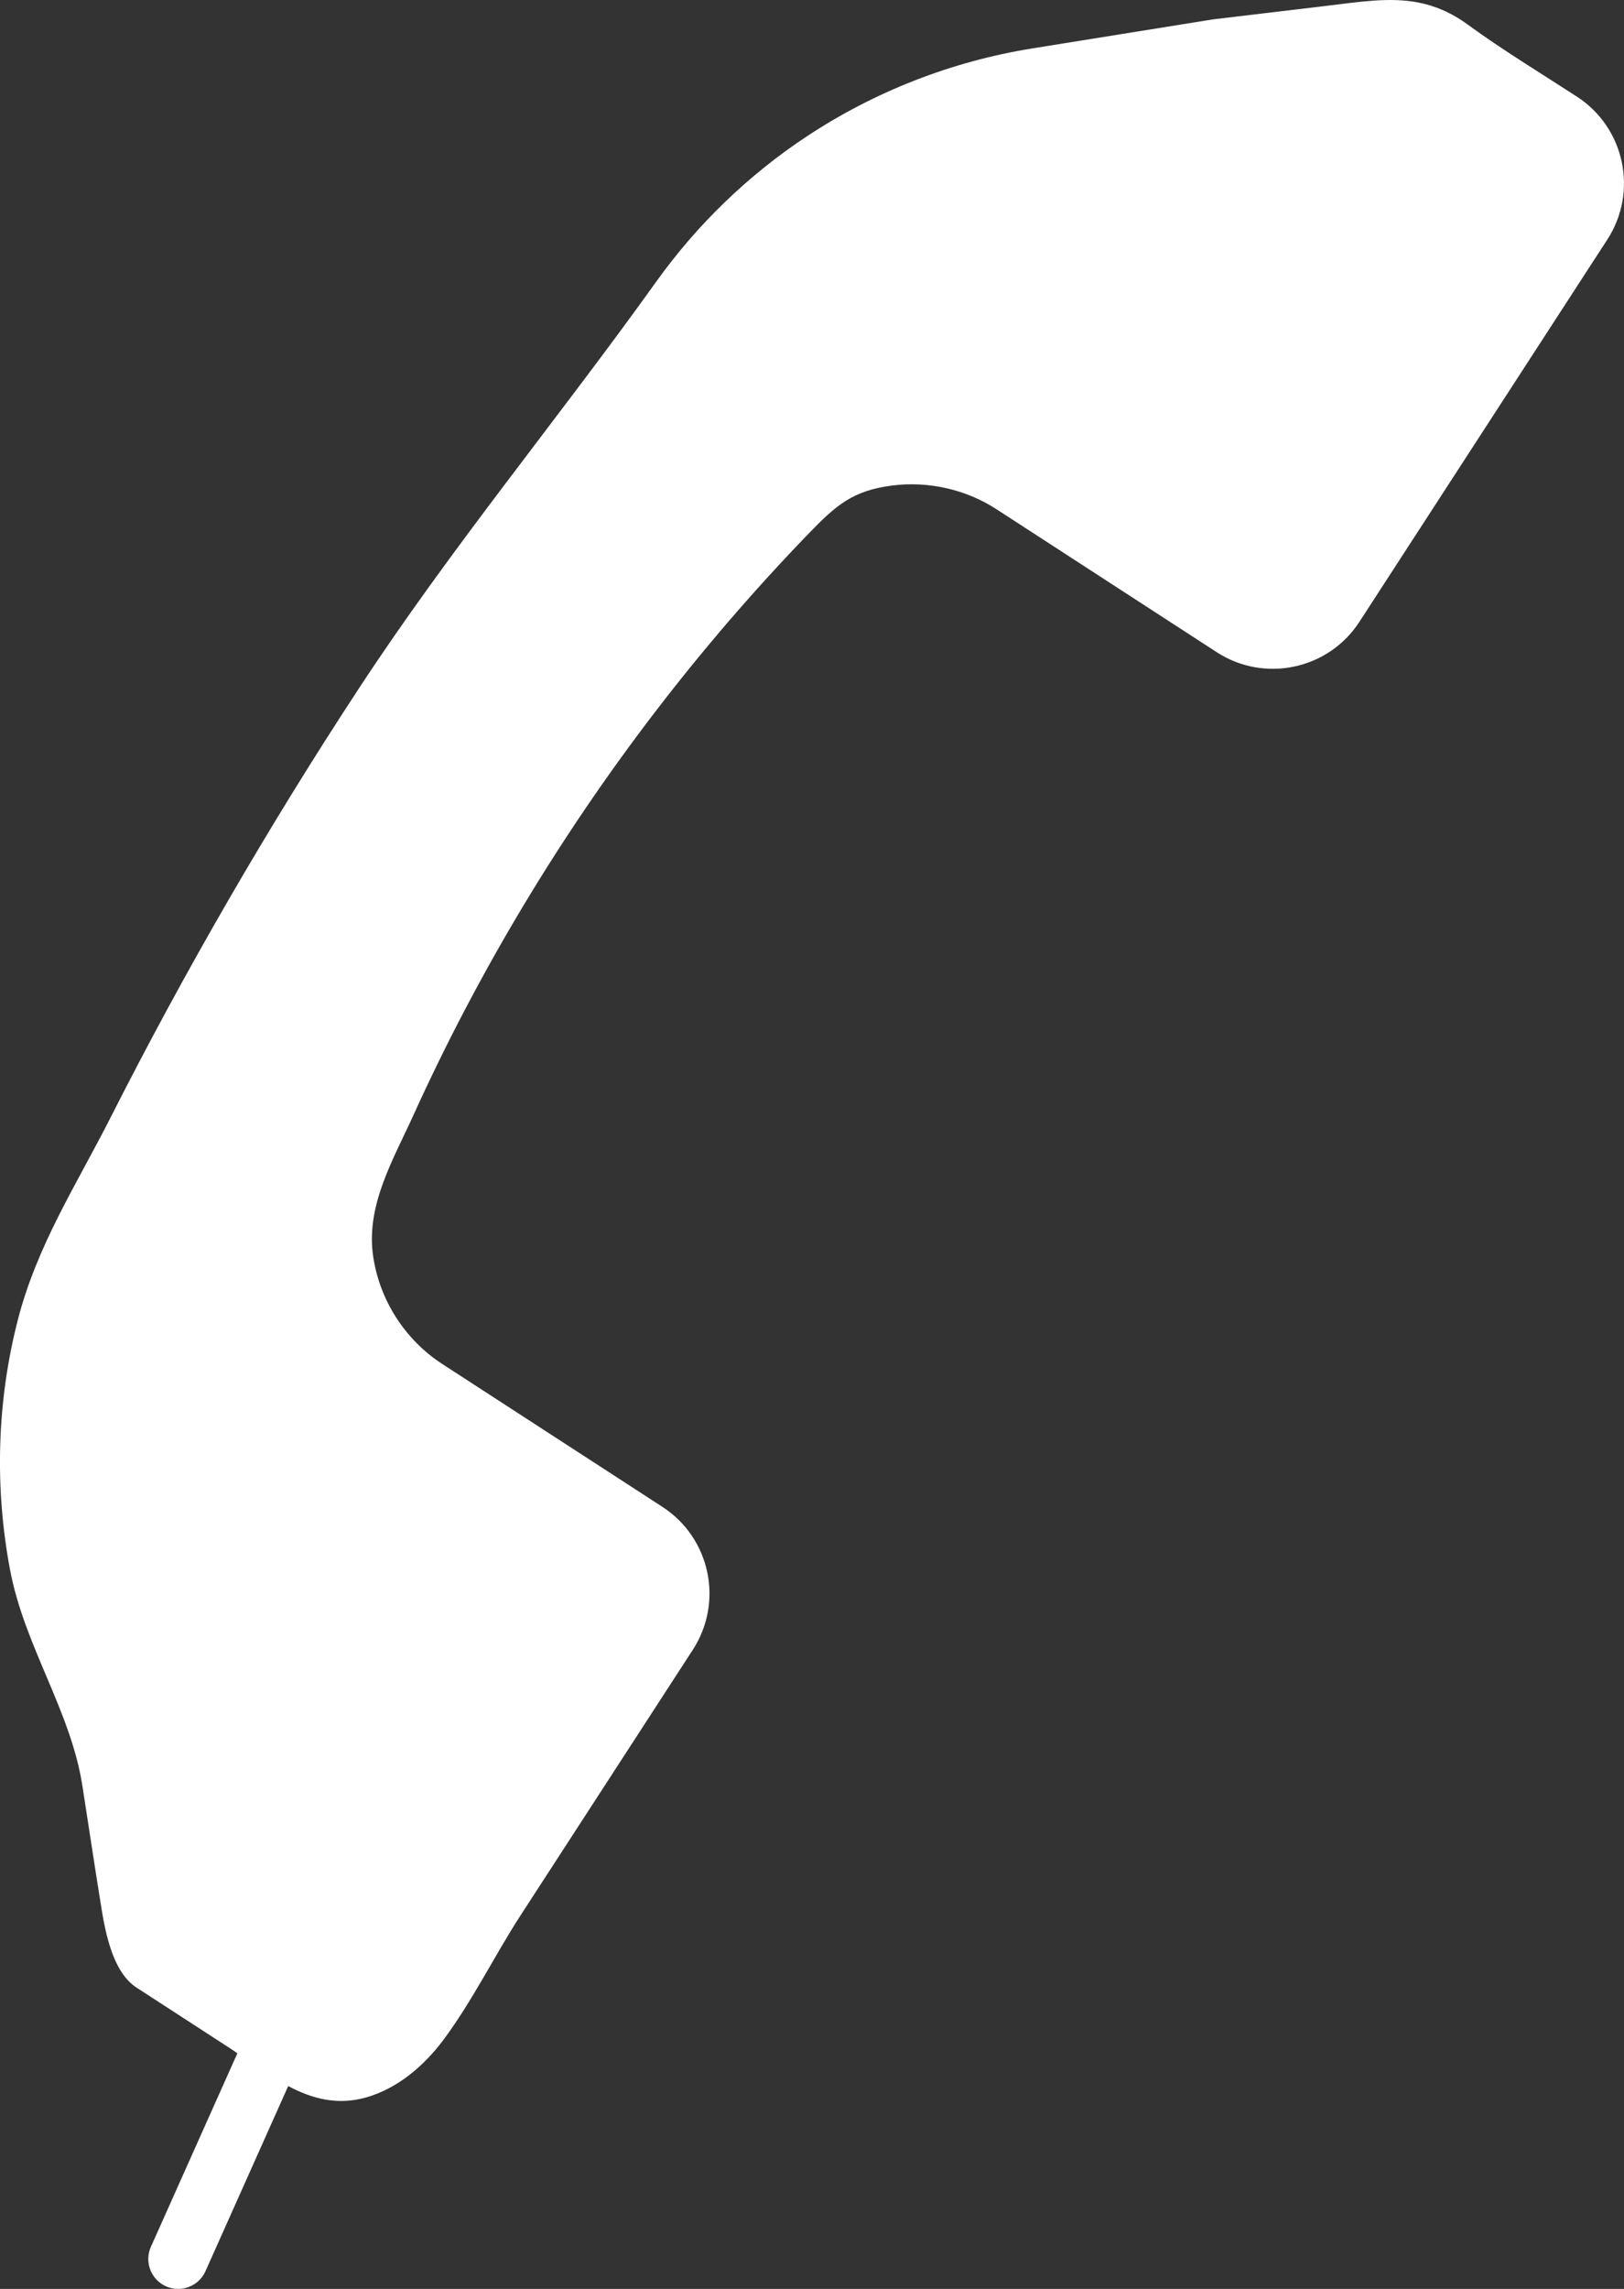
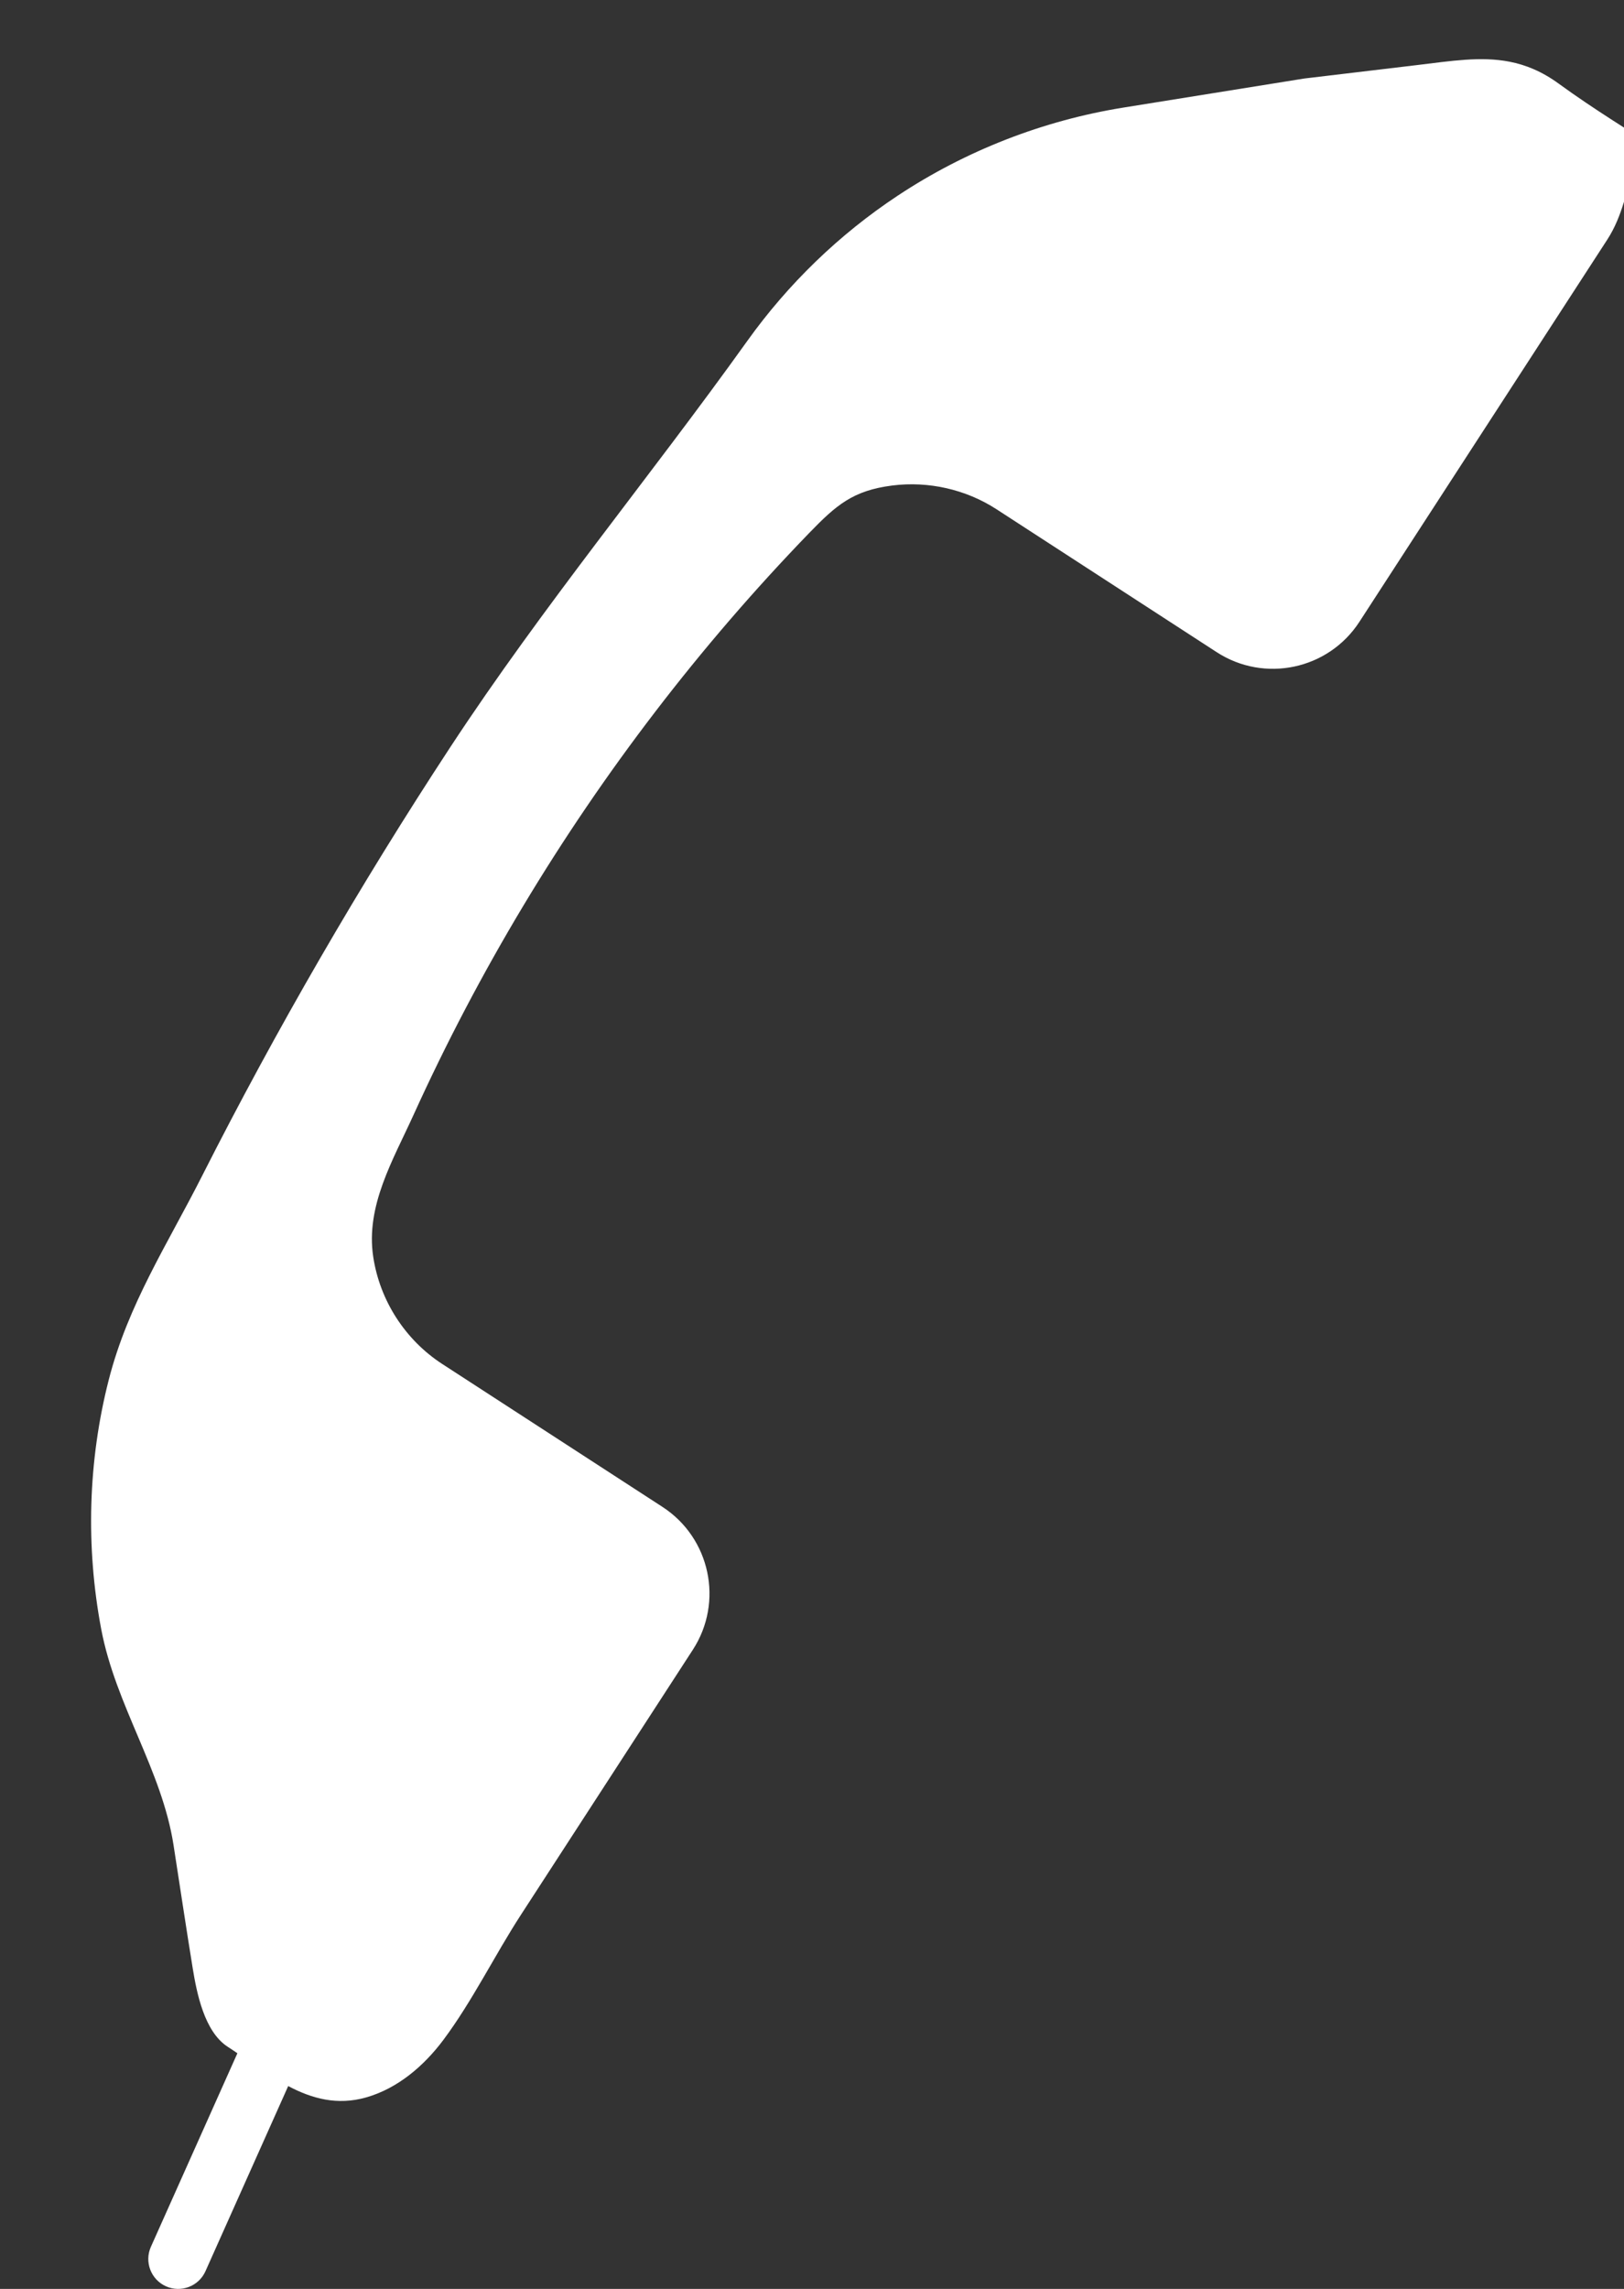
<svg xmlns="http://www.w3.org/2000/svg" version="1.1" x="0px" y="0px" width="53.662px" height="75.596px" viewBox="0 0 53.662 75.596" style="enable-background:new 0 0 53.662 75.596;" xml:space="preserve">
  <rect x="0" y="0" width="53.662" height="75.596" fill="#333333" stroke="none" />
  <style type="text/css">
	.st0{fill:#FFFFFF;}
</style>
  <defs>
</defs>
-   <path class="st0" d="M53.112,7.91l-8.191,12.624c-1.025,1.581-3.138,2.03-4.718,1.005c0,0-7.272-4.718-7.277-4.721  c-1.01-0.655-2.248-0.934-3.442-0.783c-1.303,0.165-1.856,0.65-2.749,1.572c-1.804,1.865-3.5,3.834-5.079,5.894  c-3.158,4.118-5.846,8.596-7.992,13.322c-0.679,1.495-1.587,3.003-1.331,4.689c0.218,1.442,1.056,2.741,2.278,3.535l7.278,4.721  c1.58,1.025,2.03,3.138,1.005,4.718c-1.023,1.576-2.045,3.152-3.068,4.728c-0.871,1.341-1.742,2.684-2.612,4.025  c-0.876,1.35-1.603,2.846-2.563,4.133c-0.647,0.865-1.514,1.604-2.553,1.9c-0.955,0.271-1.791,0.04-2.575-0.375l-2.734,6.115  c-0.222,0.497-0.807,0.721-1.305,0.498c-0.497-0.222-0.72-0.807-0.498-1.304l2.858-6.393c-0.108-0.074-0.214-0.146-0.322-0.215  c-1.004-0.652-2.007-1.303-3.011-1.954c-0.77-0.5-1.02-1.769-1.155-2.597c-0.22-1.353-0.422-2.709-0.633-4.064  c-0.385-2.48-1.911-4.604-2.39-7.132c-0.514-2.72-0.437-5.549,0.249-8.232c0.638-2.495,1.946-4.487,3.084-6.735  c2.446-4.827,5.214-9.611,8.207-14.169c3.052-4.648,6.58-8.899,9.811-13.412c1.348-1.884,3.036-3.517,4.969-4.795  c2.244-1.485,4.8-2.482,7.457-2.909l5.977-0.96c1.243-0.148,2.485-0.296,3.727-0.444c1.13-0.135,2.102-0.296,3.05-0.112  c0.543,0.105,1.078,0.324,1.63,0.726c1.157,0.843,2.403,1.599,3.611,2.382C53.687,4.217,54.137,6.329,53.112,7.91z" />
+   <path class="st0" d="M53.112,7.91l-8.191,12.624c-1.025,1.581-3.138,2.03-4.718,1.005c0,0-7.272-4.718-7.277-4.721  c-1.01-0.655-2.248-0.934-3.442-0.783c-1.303,0.165-1.856,0.65-2.749,1.572c-1.804,1.865-3.5,3.834-5.079,5.894  c-3.158,4.118-5.846,8.596-7.992,13.322c-0.679,1.495-1.587,3.003-1.331,4.689c0.218,1.442,1.056,2.741,2.278,3.535l7.278,4.721  c1.58,1.025,2.03,3.138,1.005,4.718c-1.023,1.576-2.045,3.152-3.068,4.728c-0.871,1.341-1.742,2.684-2.612,4.025  c-0.876,1.35-1.603,2.846-2.563,4.133c-0.647,0.865-1.514,1.604-2.553,1.9c-0.955,0.271-1.791,0.04-2.575-0.375l-2.734,6.115  c-0.222,0.497-0.807,0.721-1.305,0.498c-0.497-0.222-0.72-0.807-0.498-1.304l2.858-6.393c-0.108-0.074-0.214-0.146-0.322-0.215  c-0.77-0.5-1.02-1.769-1.155-2.597c-0.22-1.353-0.422-2.709-0.633-4.064  c-0.385-2.48-1.911-4.604-2.39-7.132c-0.514-2.72-0.437-5.549,0.249-8.232c0.638-2.495,1.946-4.487,3.084-6.735  c2.446-4.827,5.214-9.611,8.207-14.169c3.052-4.648,6.58-8.899,9.811-13.412c1.348-1.884,3.036-3.517,4.969-4.795  c2.244-1.485,4.8-2.482,7.457-2.909l5.977-0.96c1.243-0.148,2.485-0.296,3.727-0.444c1.13-0.135,2.102-0.296,3.05-0.112  c0.543,0.105,1.078,0.324,1.63,0.726c1.157,0.843,2.403,1.599,3.611,2.382C53.687,4.217,54.137,6.329,53.112,7.91z" />
</svg>